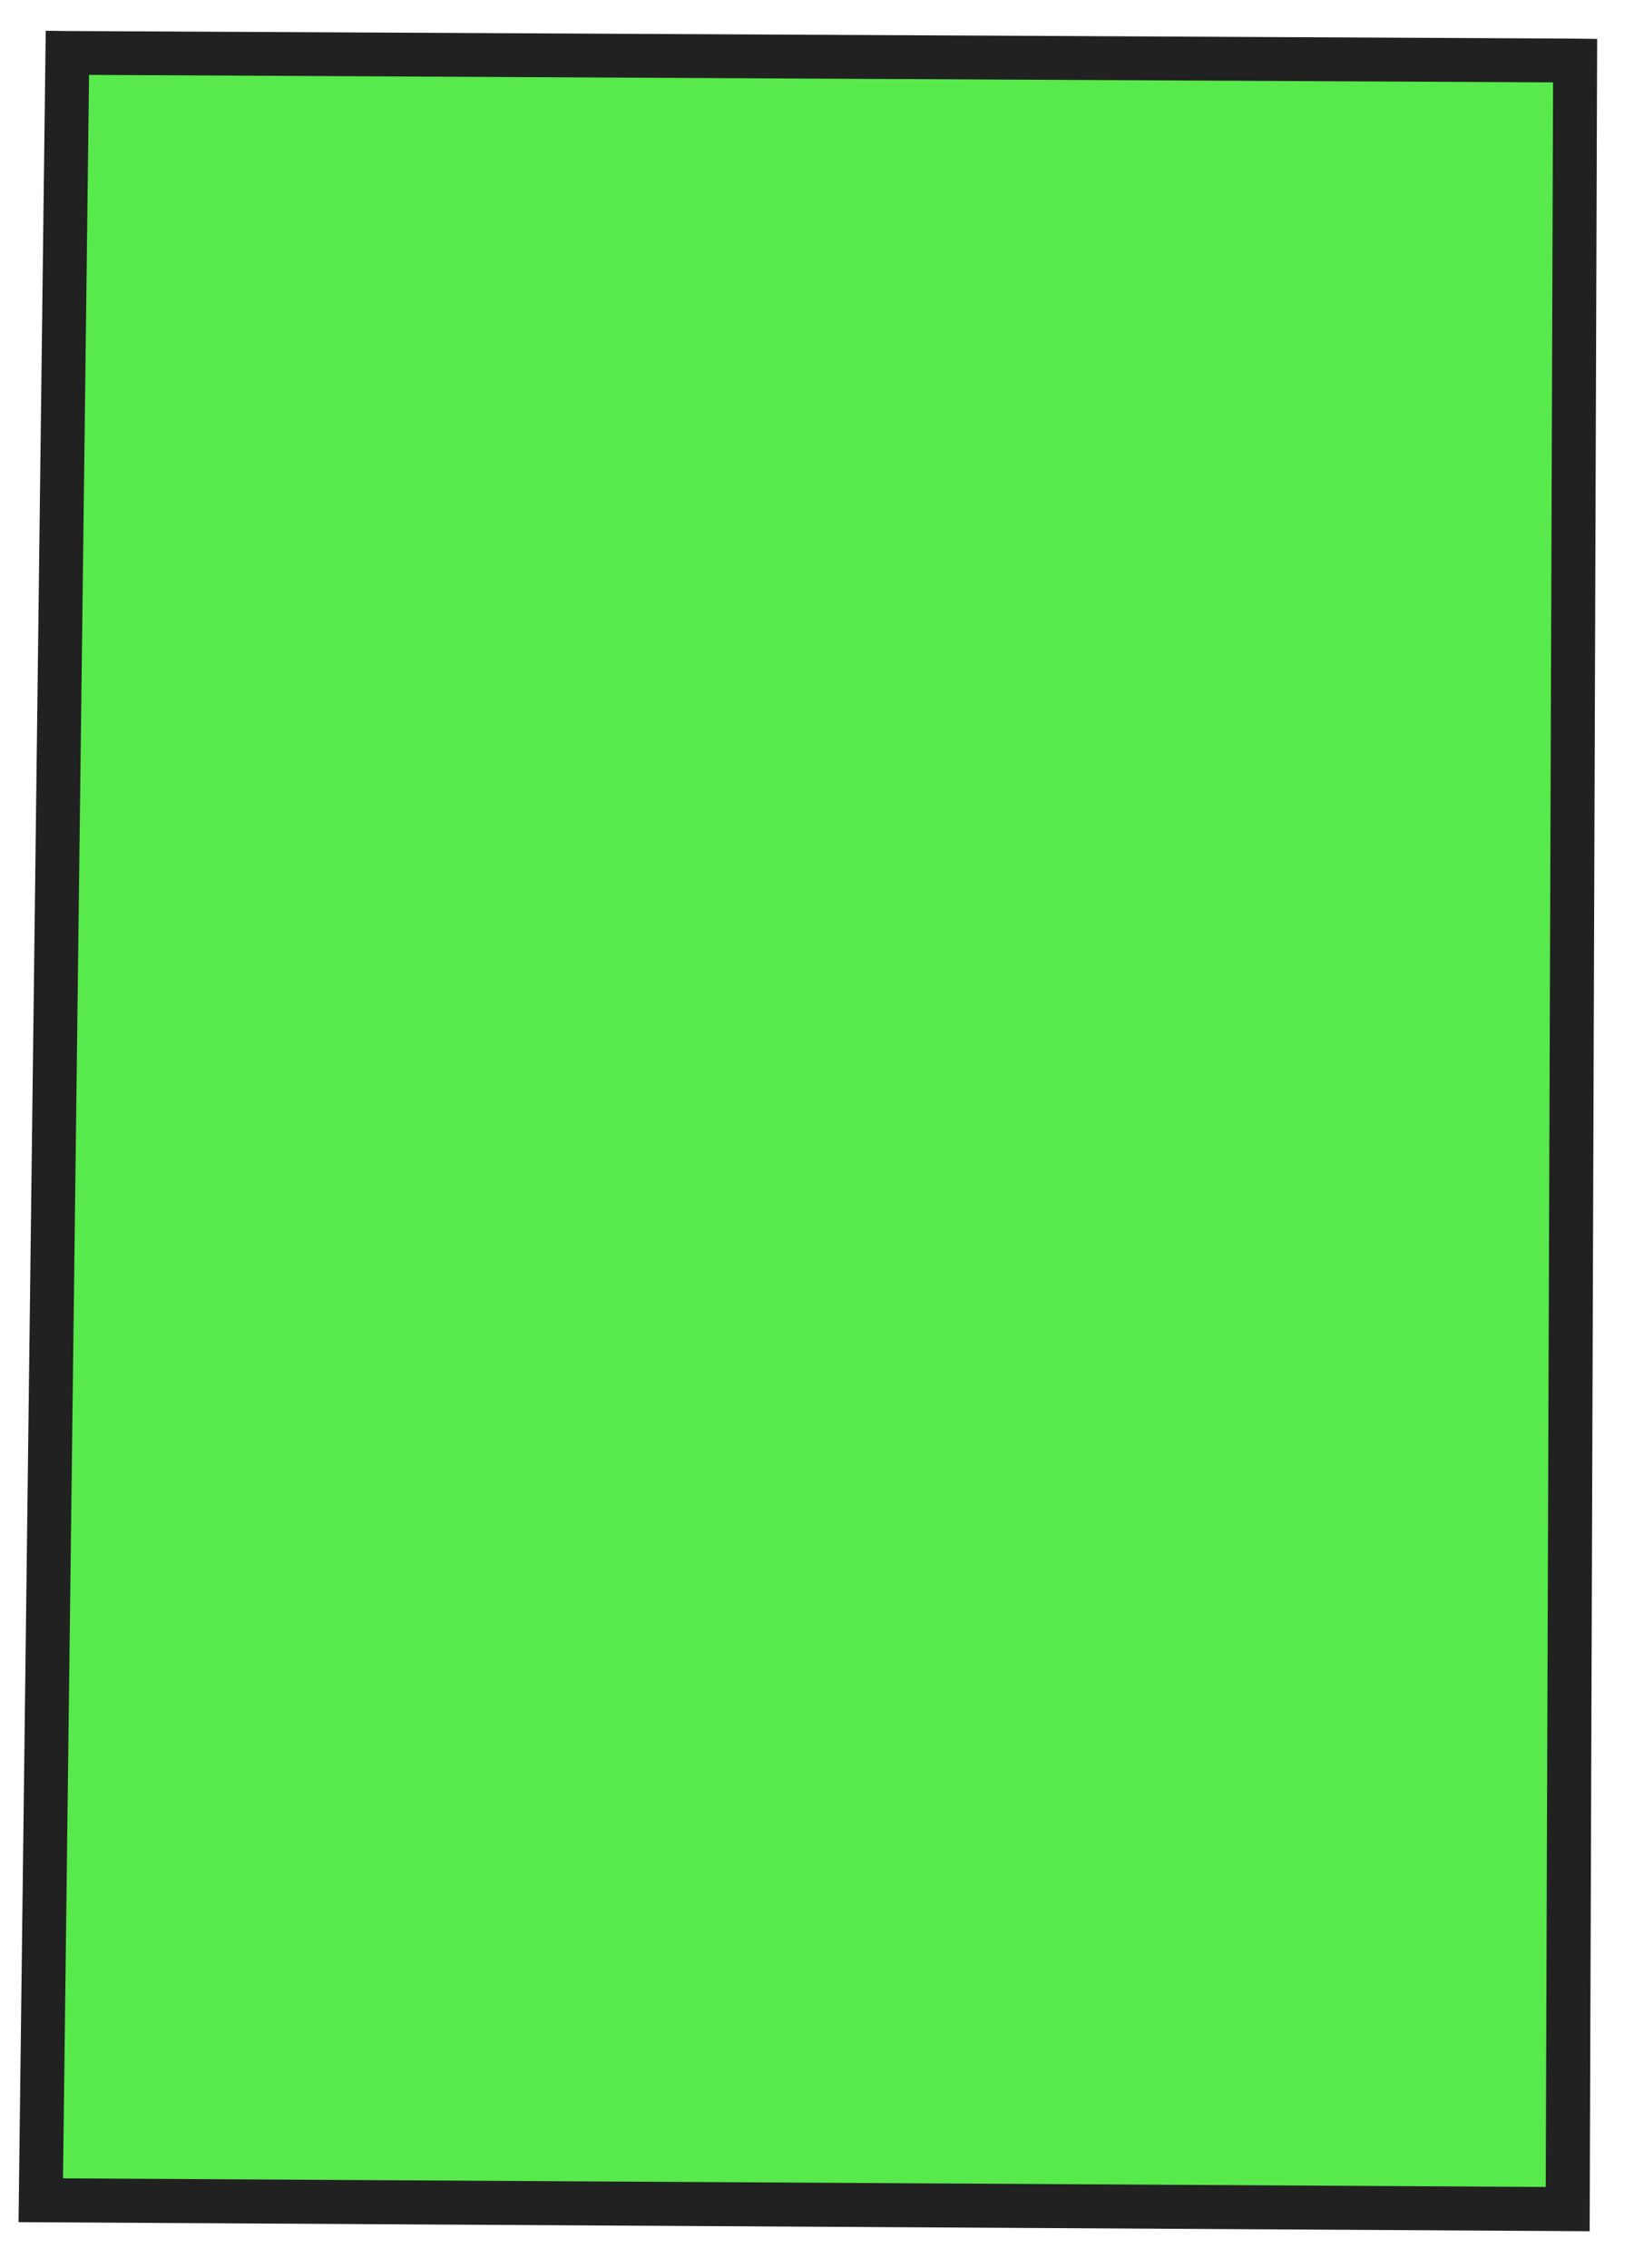
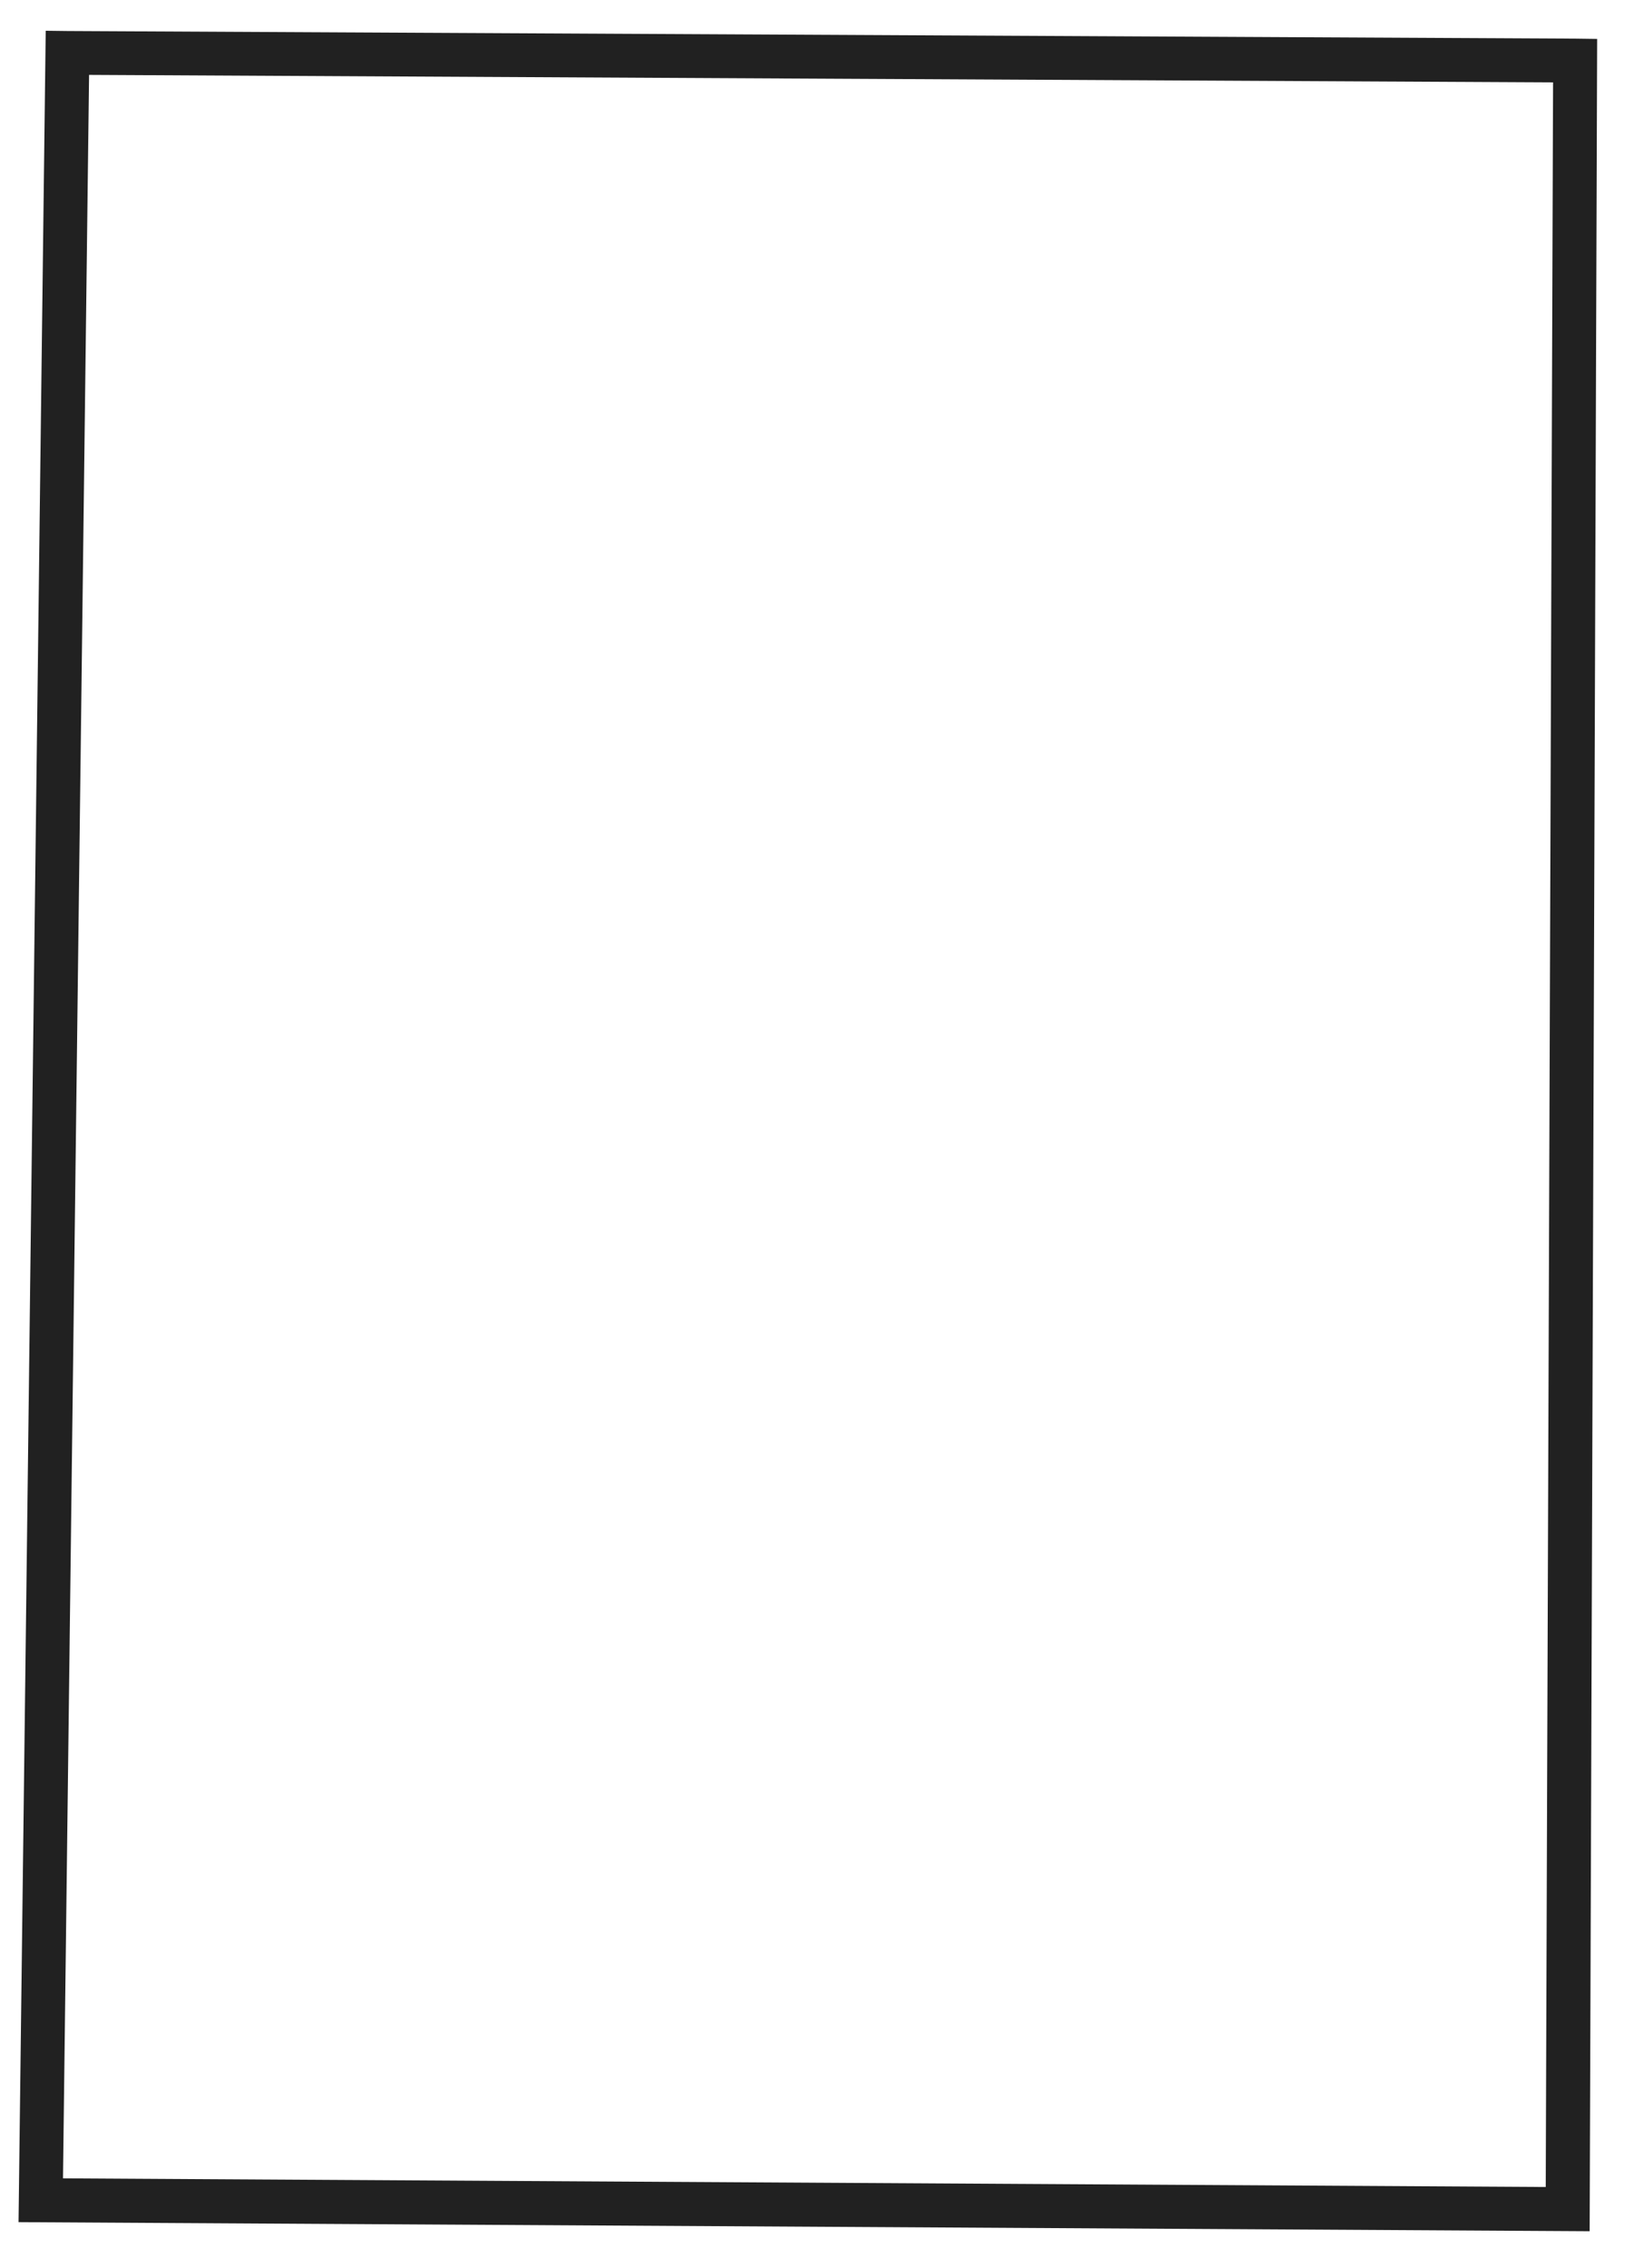
<svg xmlns="http://www.w3.org/2000/svg" width="49" height="68" viewBox="0 0 49 68" fill="none">
-   <path d="M1.223 65.961L2.021 1.585C17.091 1.663 32.162 1.741 47.233 1.816L47.01 66.226L1.223 65.961Z" fill="#12E000" fill-opacity="0.7" />
  <path d="M0.556 66.615L1.371 0.922L2.025 0.93C17.119 1.005 32.177 1.084 47.237 1.158L47.895 1.167L47.67 66.89L0.559 66.618L0.556 66.615ZM2.671 2.245L1.889 65.305L46.353 65.564L46.573 2.47C31.94 2.397 17.307 2.321 2.671 2.245Z" fill="#212121" />
</svg>